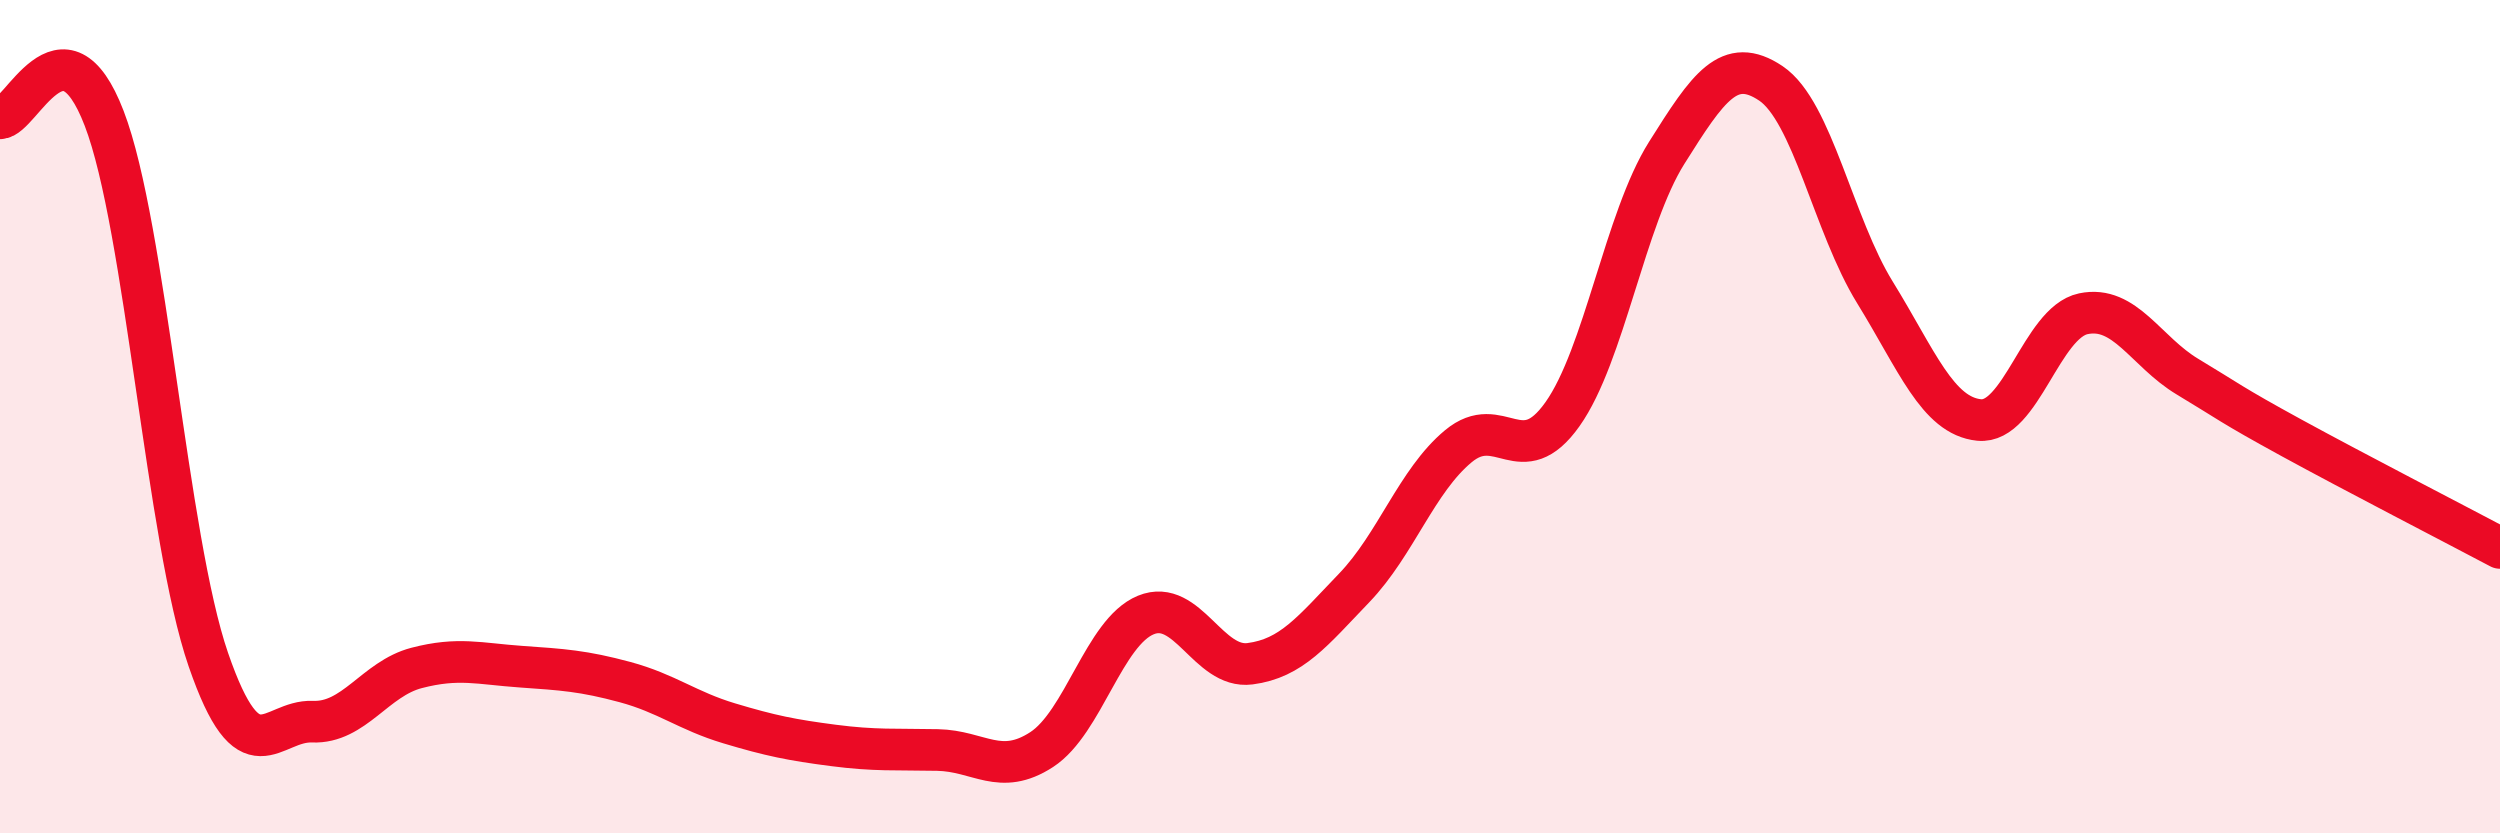
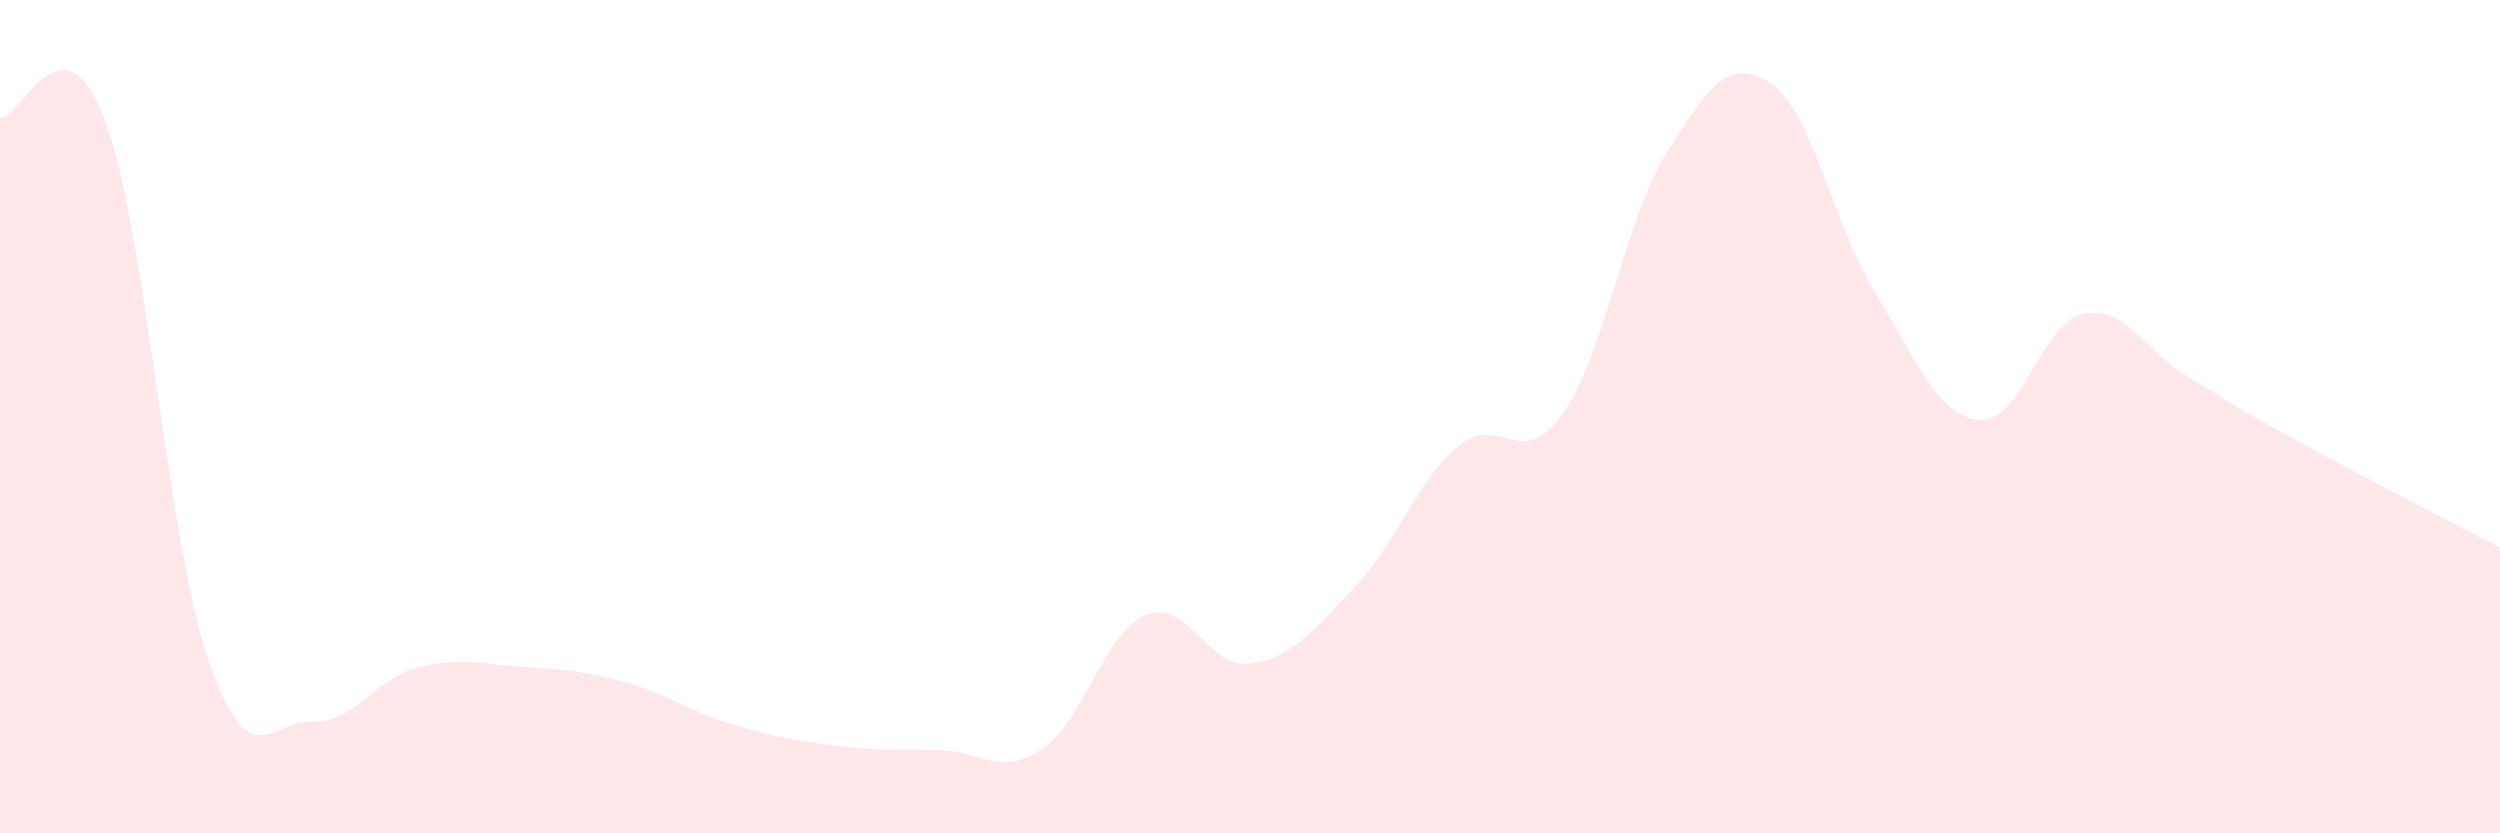
<svg xmlns="http://www.w3.org/2000/svg" width="60" height="20" viewBox="0 0 60 20">
  <path d="M 0,2.84 C 0.5,2.84 1.5,0.24 2.5,2.84 C 3.5,5.44 4,12.93 5,15.83 C 6,18.73 6.5,17.28 7.5,17.32 C 8.5,17.36 9,16.29 10,16.03 C 11,15.77 11.5,15.93 12.5,16 C 13.5,16.07 14,16.1 15,16.37 C 16,16.64 16.5,17.06 17.5,17.36 C 18.5,17.66 19,17.76 20,17.89 C 21,18.02 21.5,17.98 22.5,18 C 23.5,18.02 24,18.64 25,17.99 C 26,17.34 26.5,15.17 27.5,14.76 C 28.5,14.35 29,16.06 30,15.93 C 31,15.8 31.5,15.15 32.5,14.11 C 33.5,13.07 34,11.54 35,10.71 C 36,9.88 36.5,11.35 37.5,9.94 C 38.5,8.53 39,5.26 40,3.67 C 41,2.08 41.5,1.33 42.5,2 C 43.5,2.67 44,5.4 45,7.02 C 46,8.64 46.5,9.98 47.5,10.08 C 48.5,10.18 49,7.74 50,7.53 C 51,7.32 51.5,8.44 52.5,9.04 C 53.5,9.64 53.5,9.69 55,10.51 C 56.5,11.33 59,12.62 60,13.15L60 20L0 20Z" fill="#EB0A25" opacity="0.1" stroke-linecap="round" stroke-linejoin="round" />
-   <path d="M 0,2.84 C 0.5,2.84 1.5,0.24 2.5,2.84 C 3.5,5.44 4,12.93 5,15.83 C 6,18.73 6.5,17.28 7.5,17.32 C 8.5,17.36 9,16.29 10,16.03 C 11,15.77 11.5,15.93 12.5,16 C 13.5,16.07 14,16.1 15,16.37 C 16,16.64 16.5,17.06 17.5,17.36 C 18.5,17.66 19,17.76 20,17.89 C 21,18.02 21.5,17.98 22.5,18 C 23.5,18.02 24,18.64 25,17.99 C 26,17.34 26.5,15.17 27.5,14.76 C 28.5,14.35 29,16.06 30,15.93 C 31,15.8 31.5,15.15 32.5,14.11 C 33.5,13.07 34,11.54 35,10.71 C 36,9.88 36.5,11.35 37.5,9.94 C 38.5,8.53 39,5.26 40,3.67 C 41,2.08 41.5,1.33 42.5,2 C 43.5,2.67 44,5.4 45,7.02 C 46,8.64 46.5,9.98 47.5,10.08 C 48.5,10.18 49,7.74 50,7.53 C 51,7.32 51.5,8.44 52.5,9.04 C 53.5,9.64 53.5,9.69 55,10.51 C 56.5,11.33 59,12.62 60,13.15" stroke="#EB0A25" stroke-width="1" fill="none" stroke-linecap="round" stroke-linejoin="round" />
</svg>